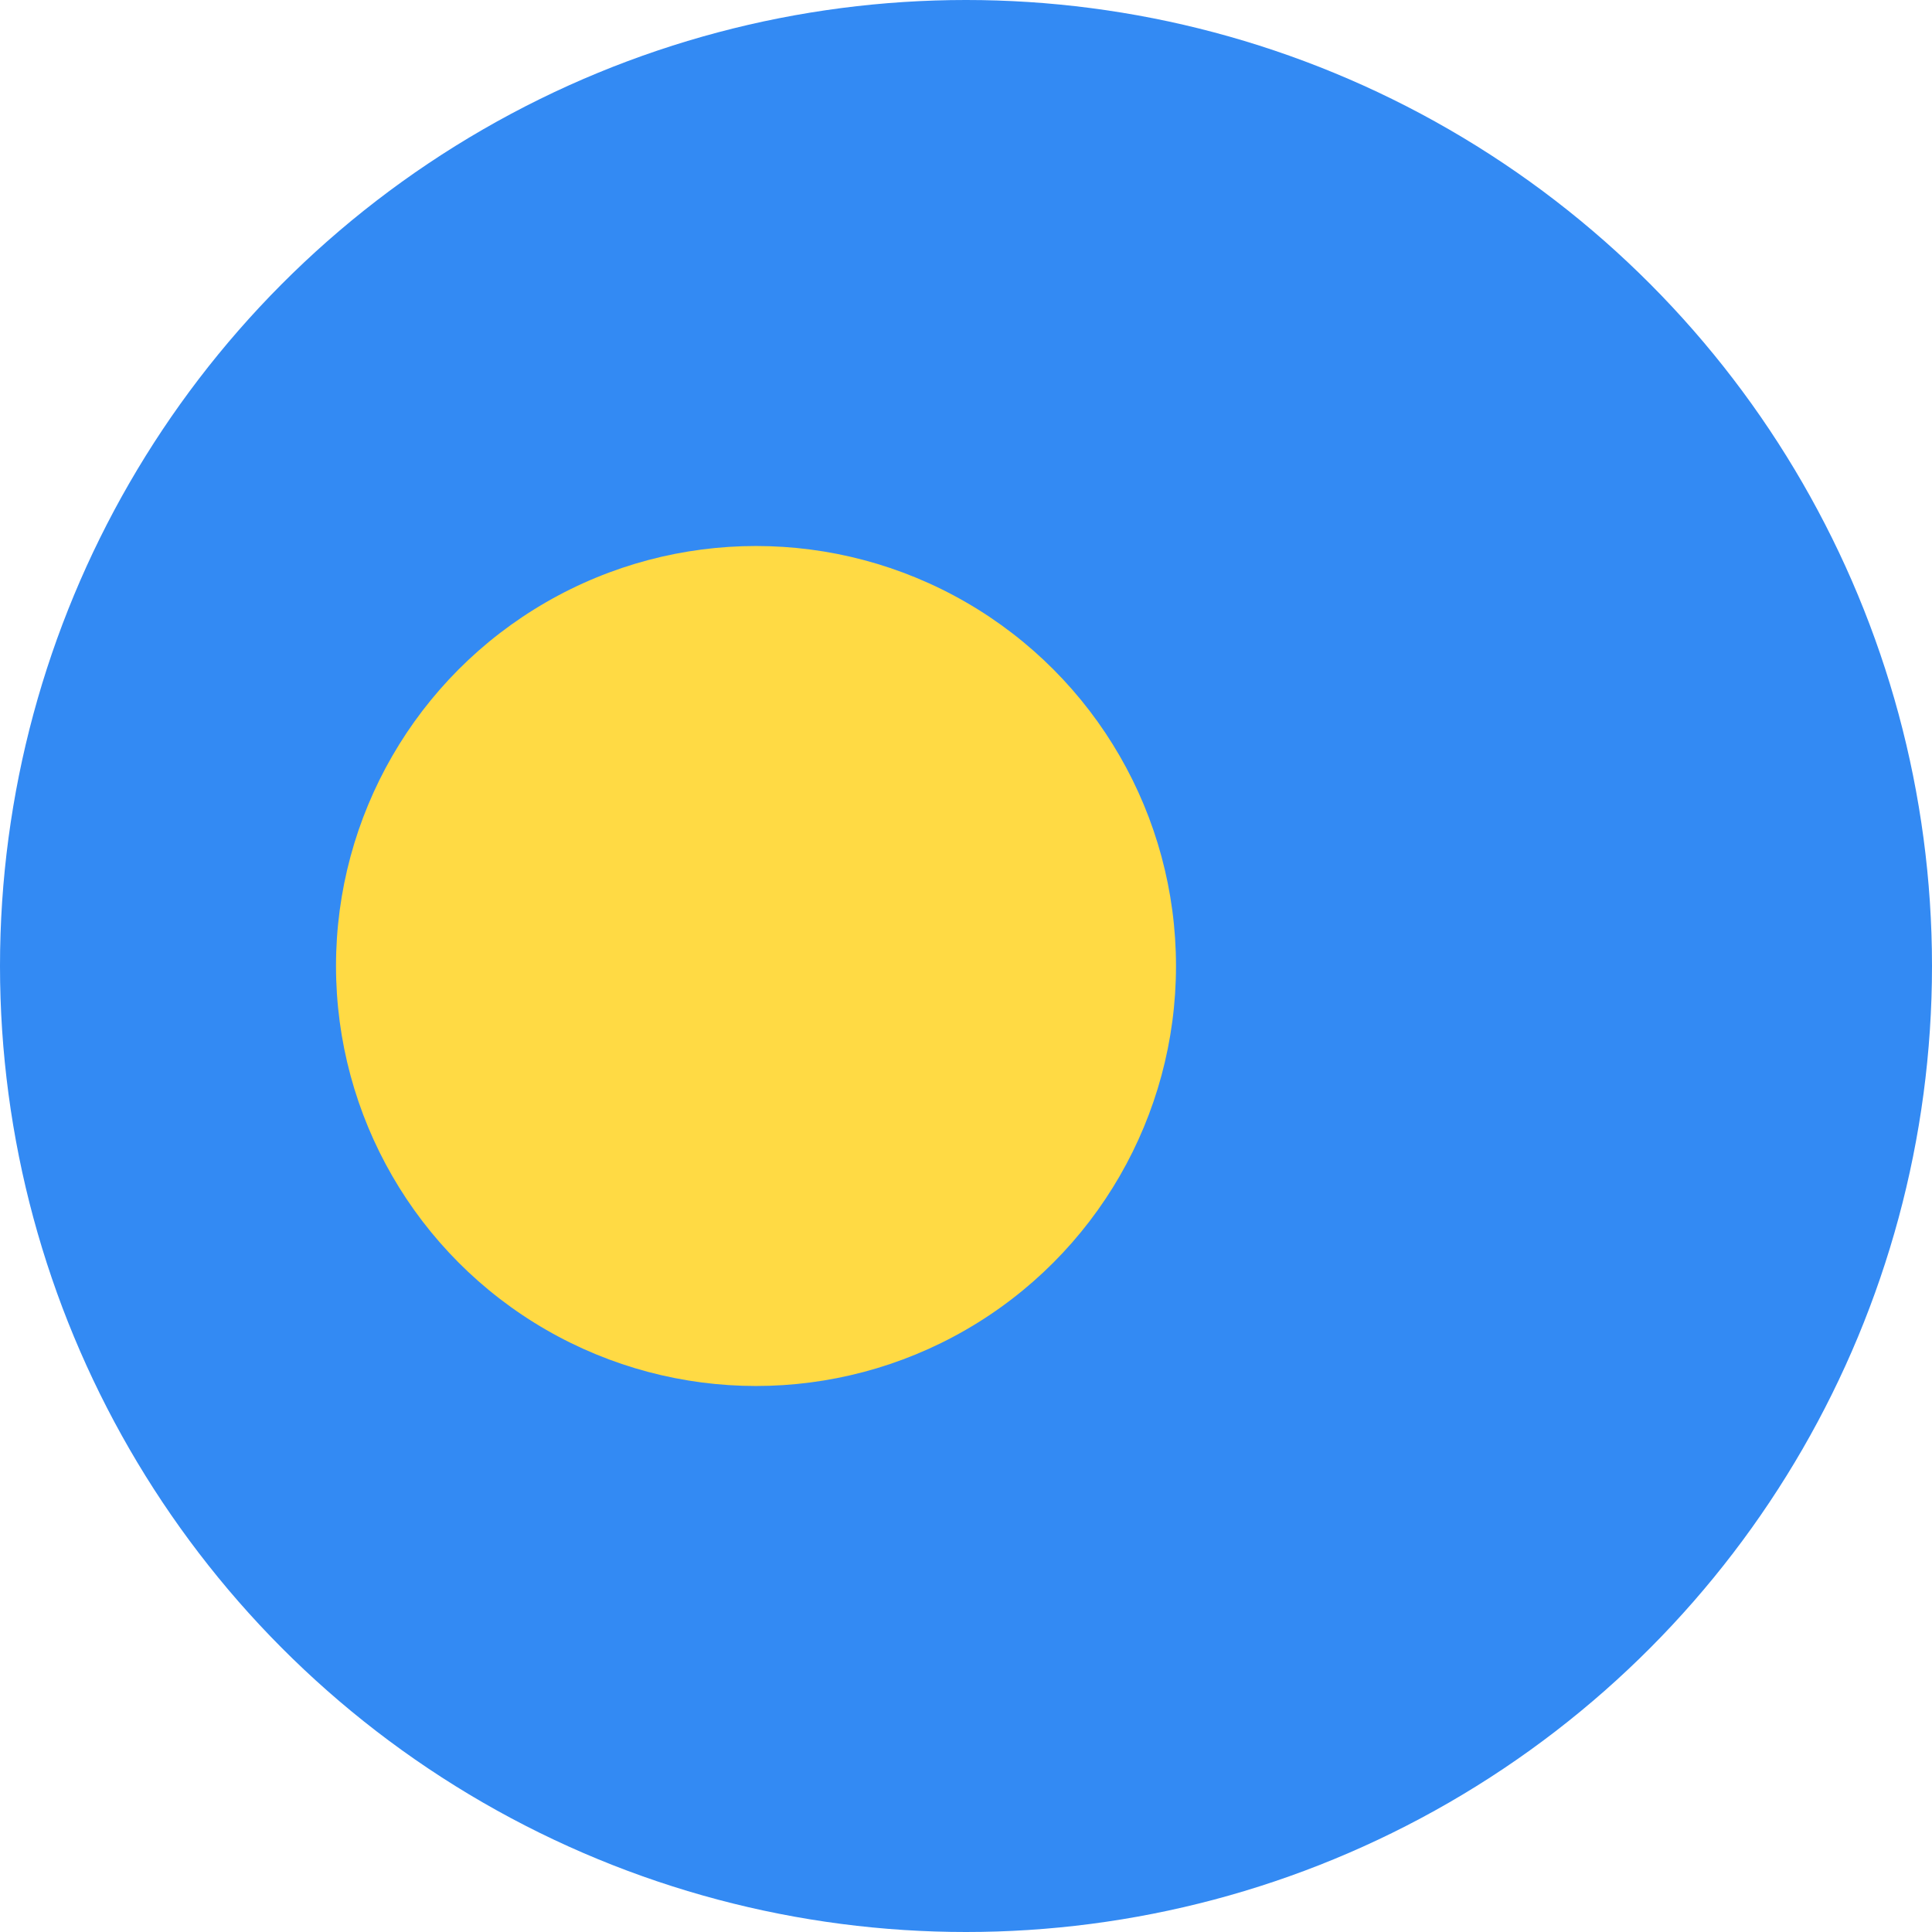
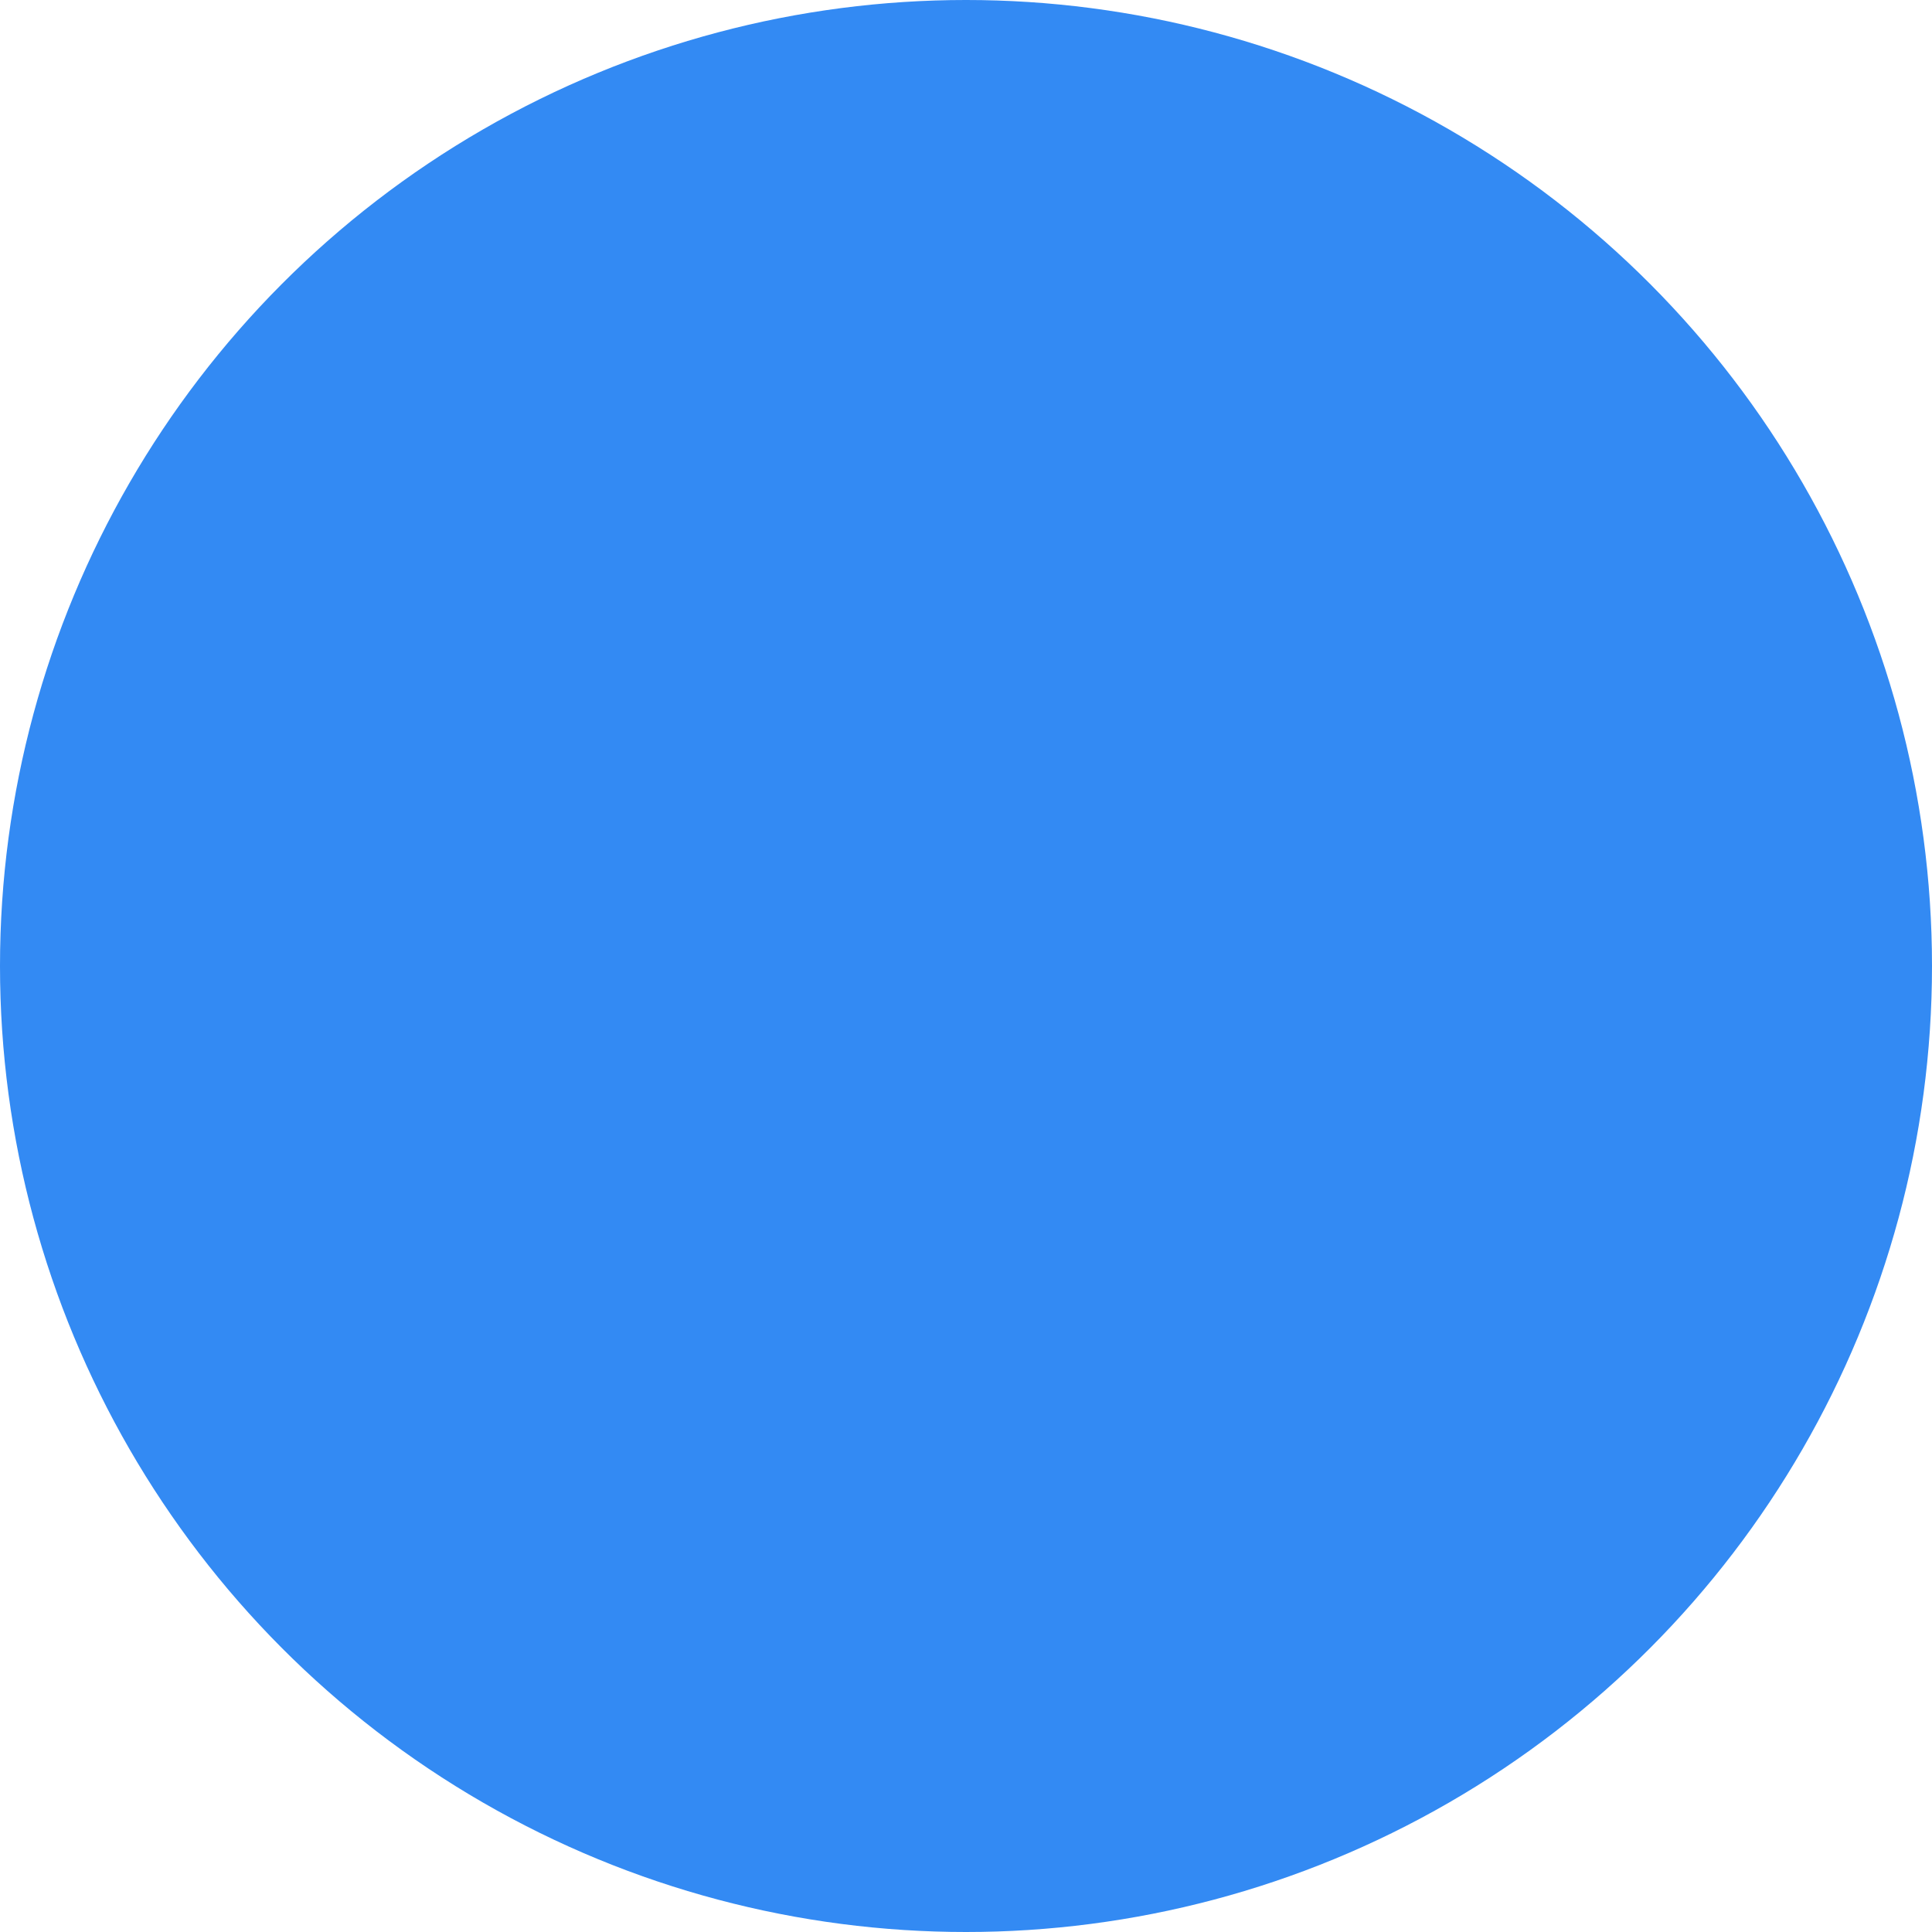
<svg xmlns="http://www.w3.org/2000/svg" xml:space="preserve" viewBox="0 0 512 512">
  <circle cx="256" cy="256" r="256" style="fill:#338af3" />
-   <circle cx="200.348" cy="256" r="111.304" style="fill:#ffda44" />
</svg>